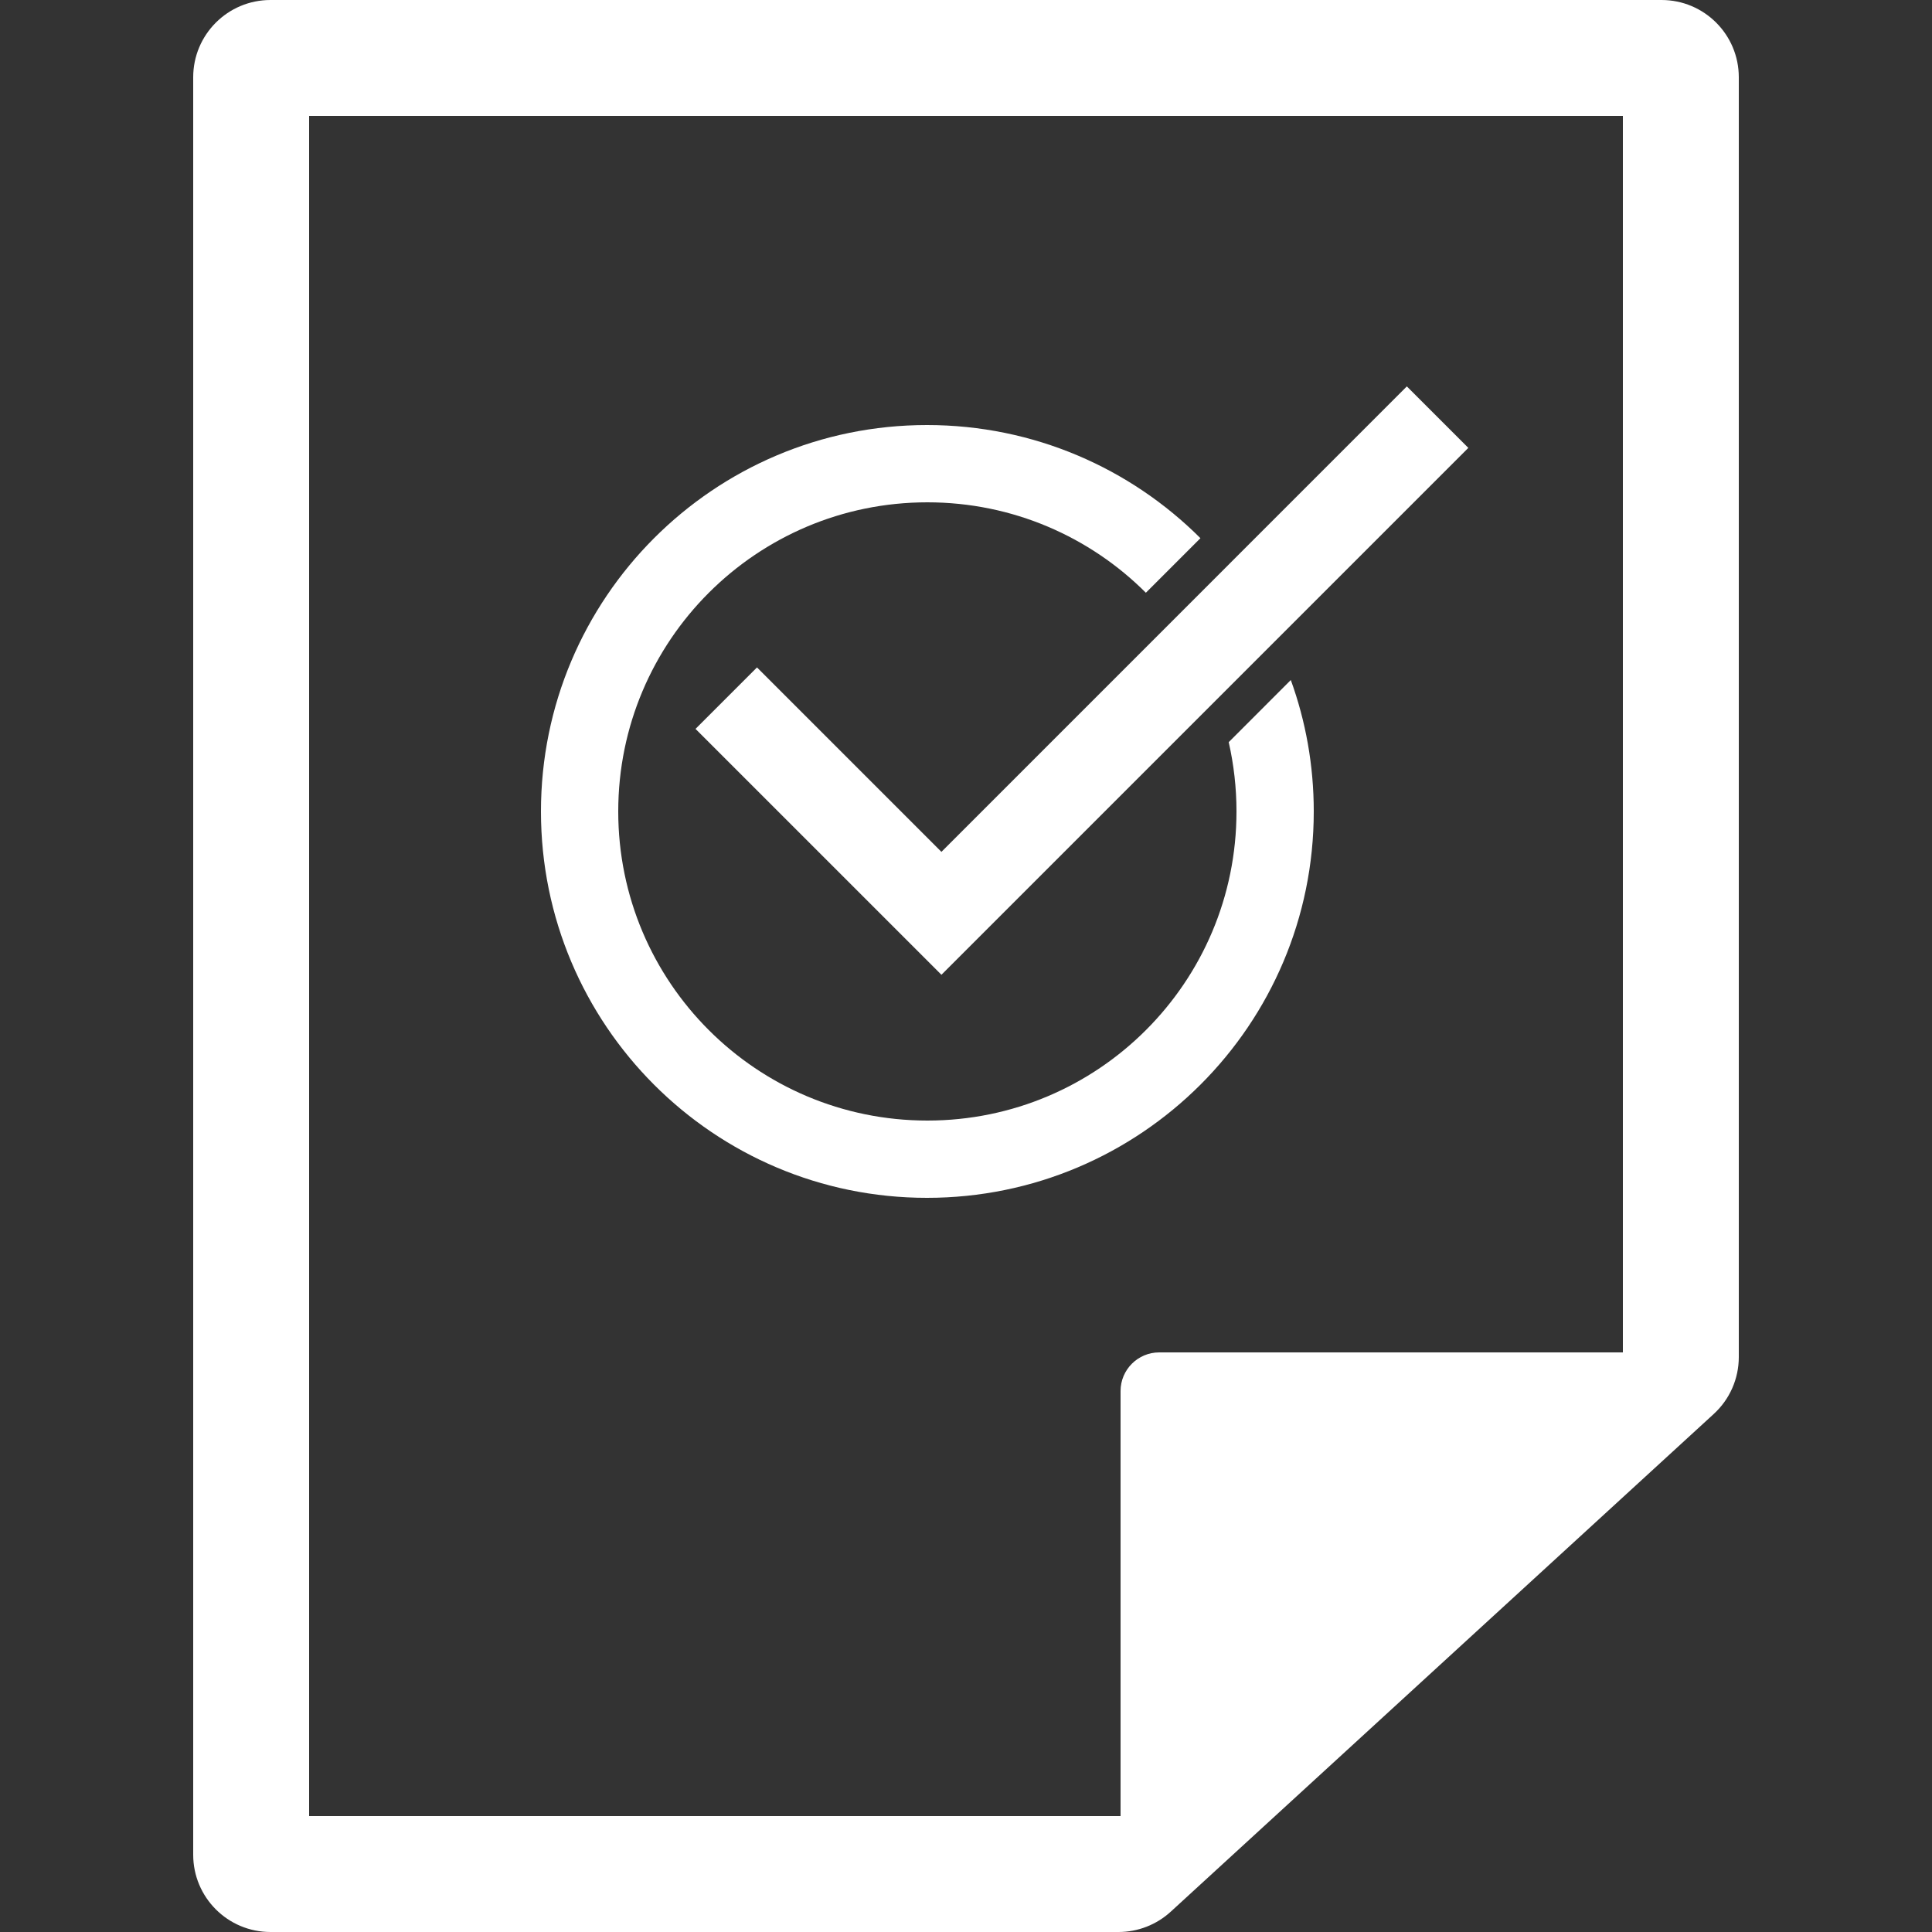
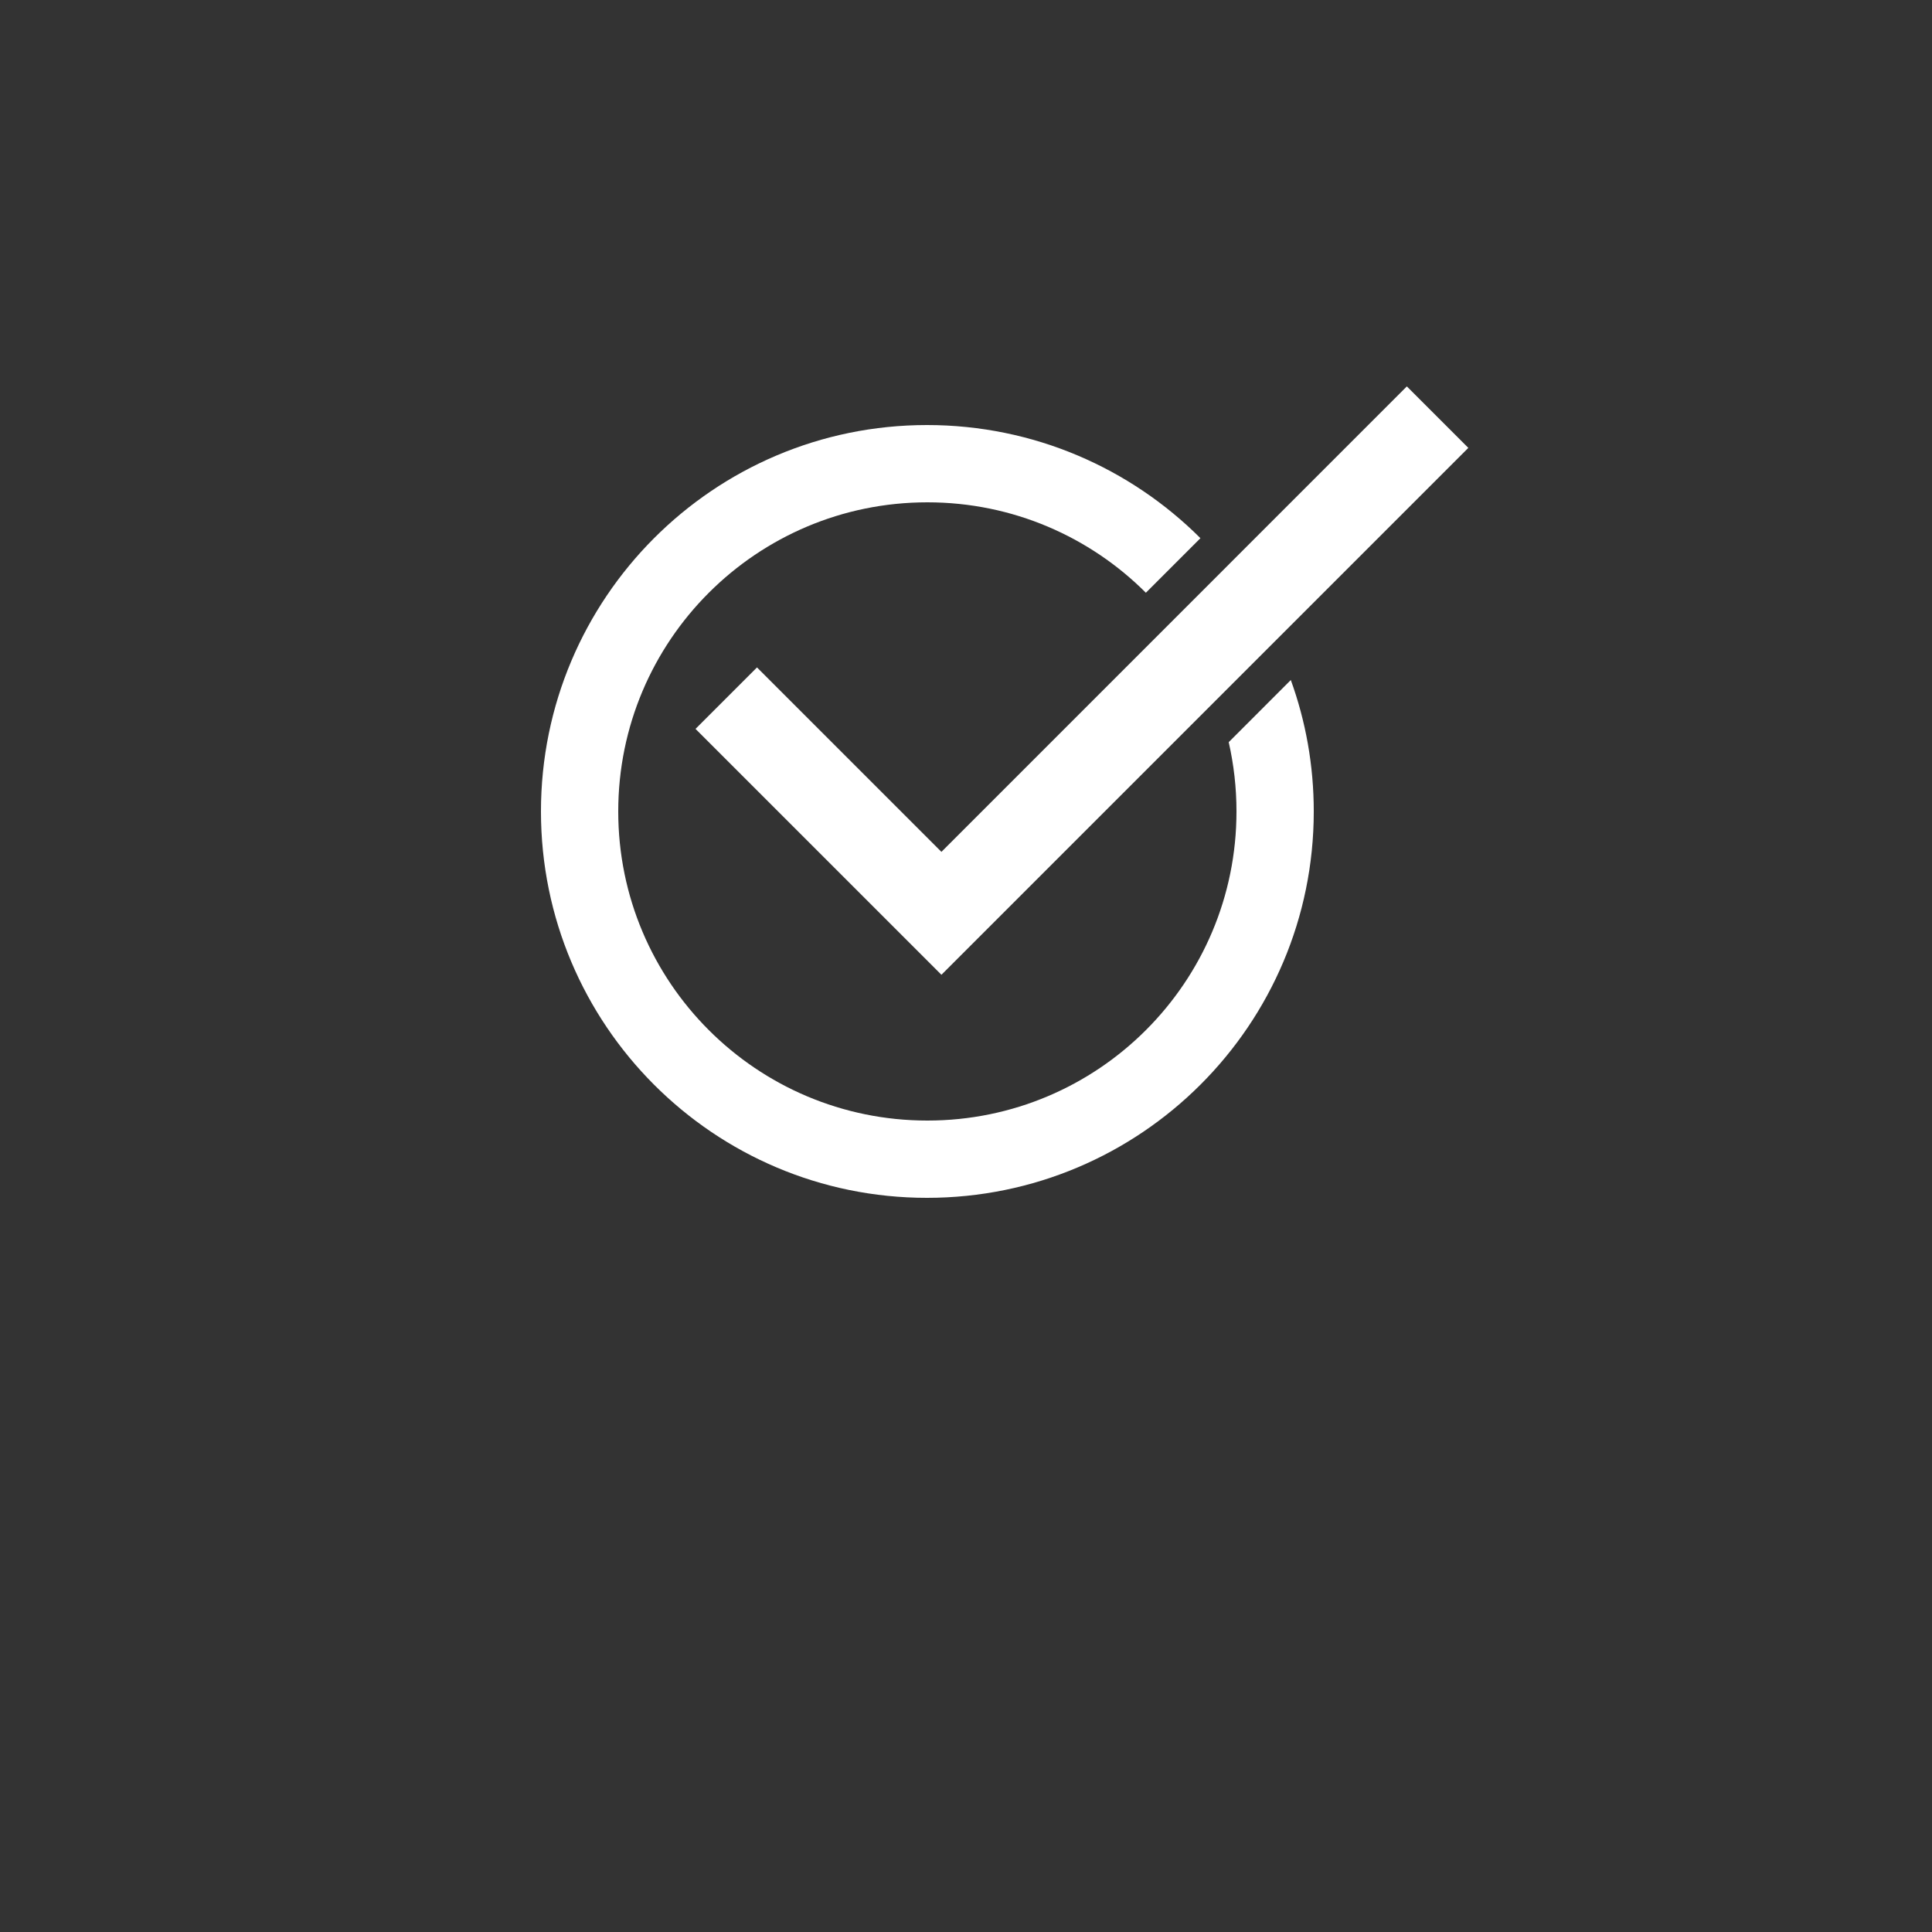
<svg xmlns="http://www.w3.org/2000/svg" width="50" height="50" viewBox="0 0 50 50" fill="none">
  <rect x="0" y="0" width="50" height="50" fill="#333333" stroke="none" />
  <path d="M19.591 17.273L24.364 22.046L36.409 10L38 11.591L32.984 16.607L31.468 18.123L24.364 25.227L18 18.864L19.591 17.273Z" fill="white" />
  <path d="M24 13C26.209 13 28.208 13.894 29.655 15.34L31.067 13.928C29.256 12.119 26.754 11 23.99 11C18.47 11 14 15.48 14 21C14 26.52 18.47 31 23.99 31C29.52 31 34 26.52 34 21C34 19.806 33.791 18.661 33.406 17.599L31.799 19.207C31.93 19.783 32 20.384 32 21C32 25.42 28.42 29 24 29C19.58 29 16 25.42 16 21C16 16.58 19.58 13 24 13Z" fill="white" />
-   <path fill-rule="evenodd" clip-rule="evenodd" d="M44.351 36.594C44.765 36.216 45 35.681 45 35.12V2C45 0.895 44.105 0 43 0H7C5.895 0 5 0.895 5 2V48C5 49.105 5.895 50 7 50H28.947C29.447 50 29.93 49.812 30.299 49.474L44.351 36.594ZM8 3H42V35H30C29.448 35 29 35.448 29 36V47H8V3Z" fill="white" />
</svg>